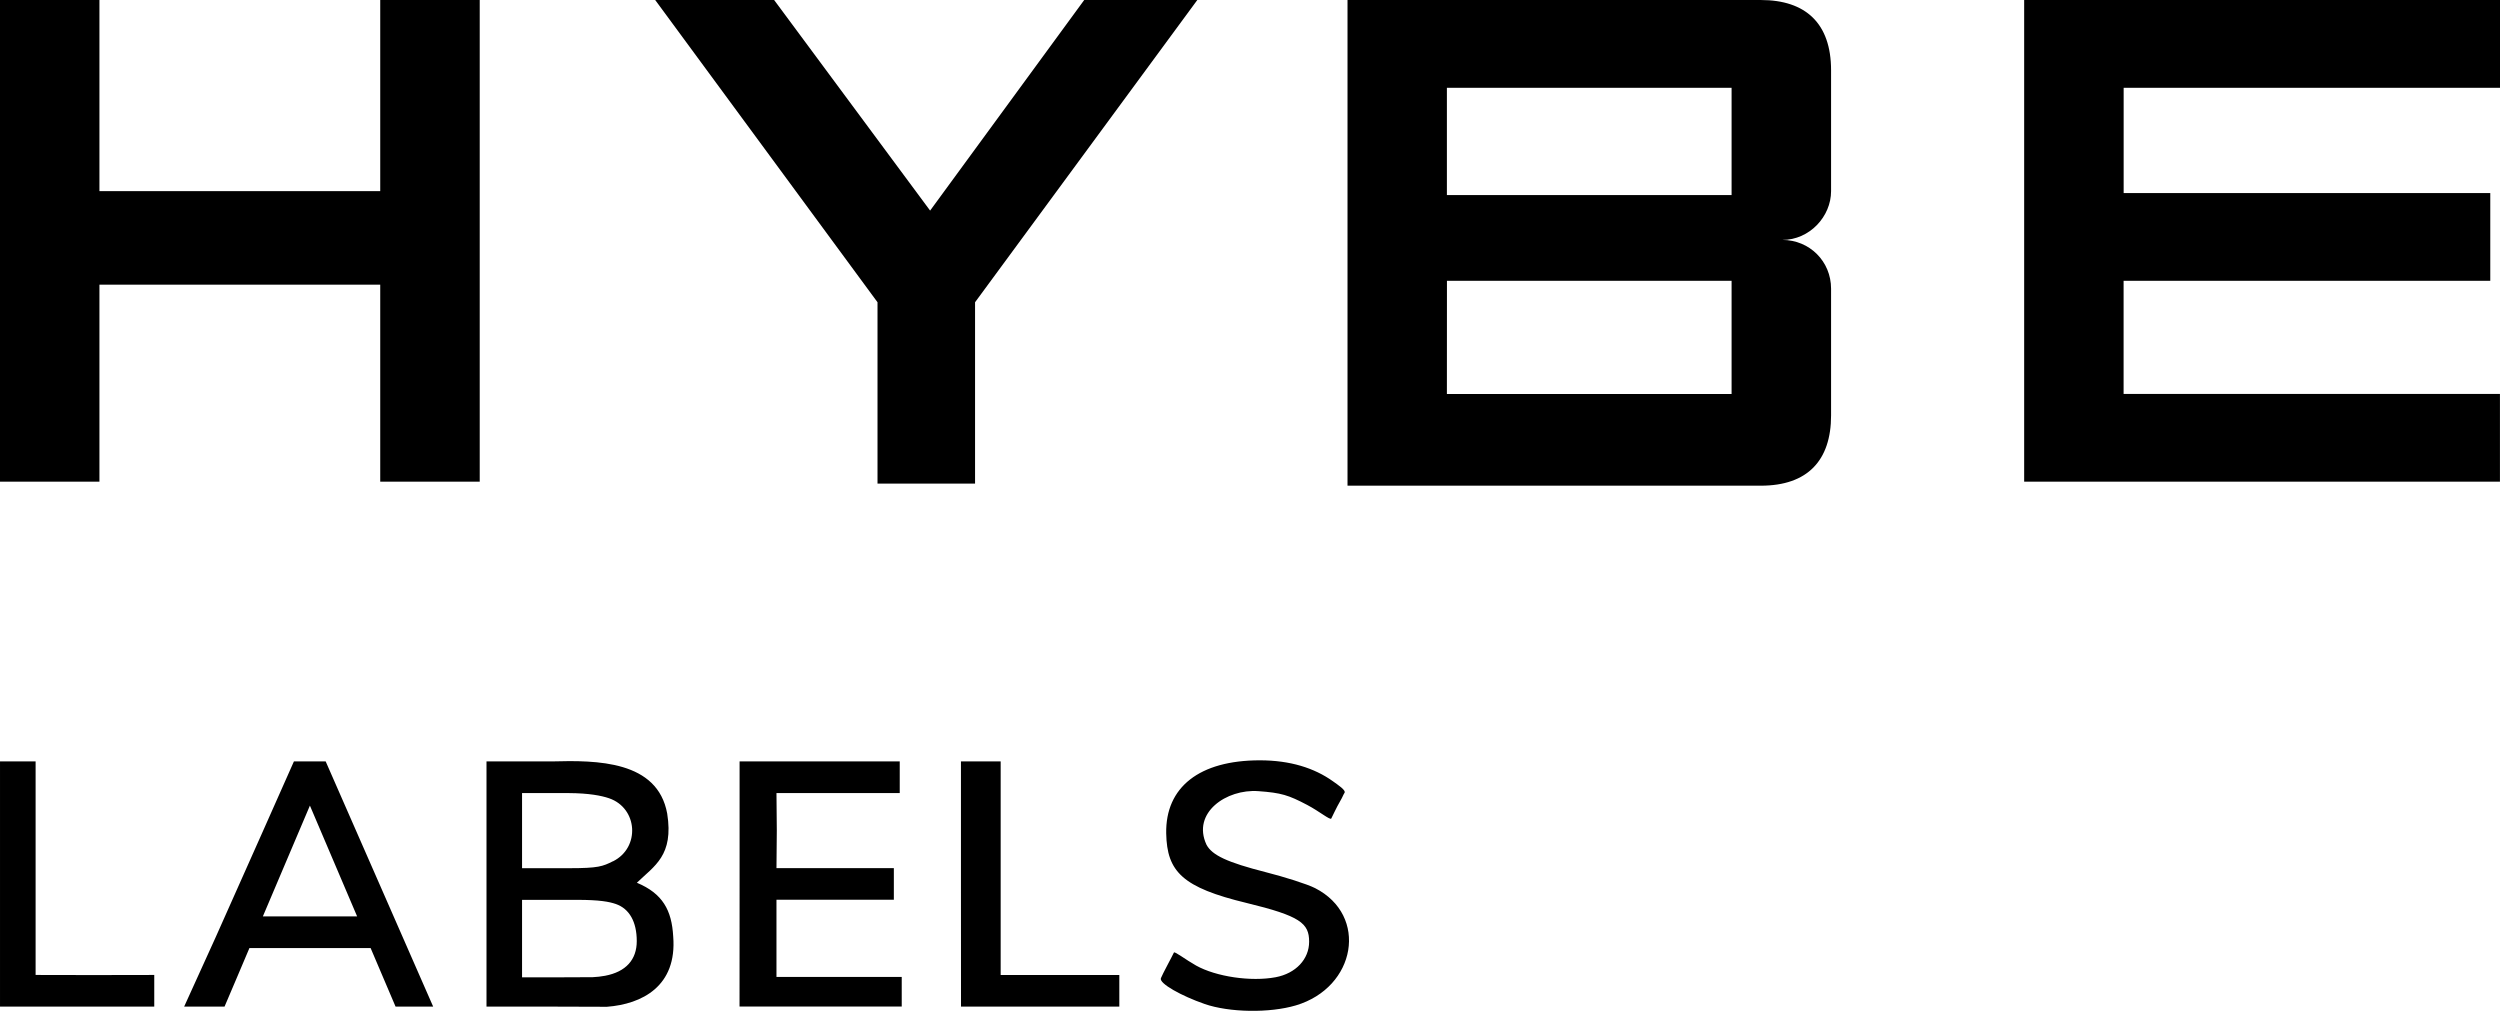
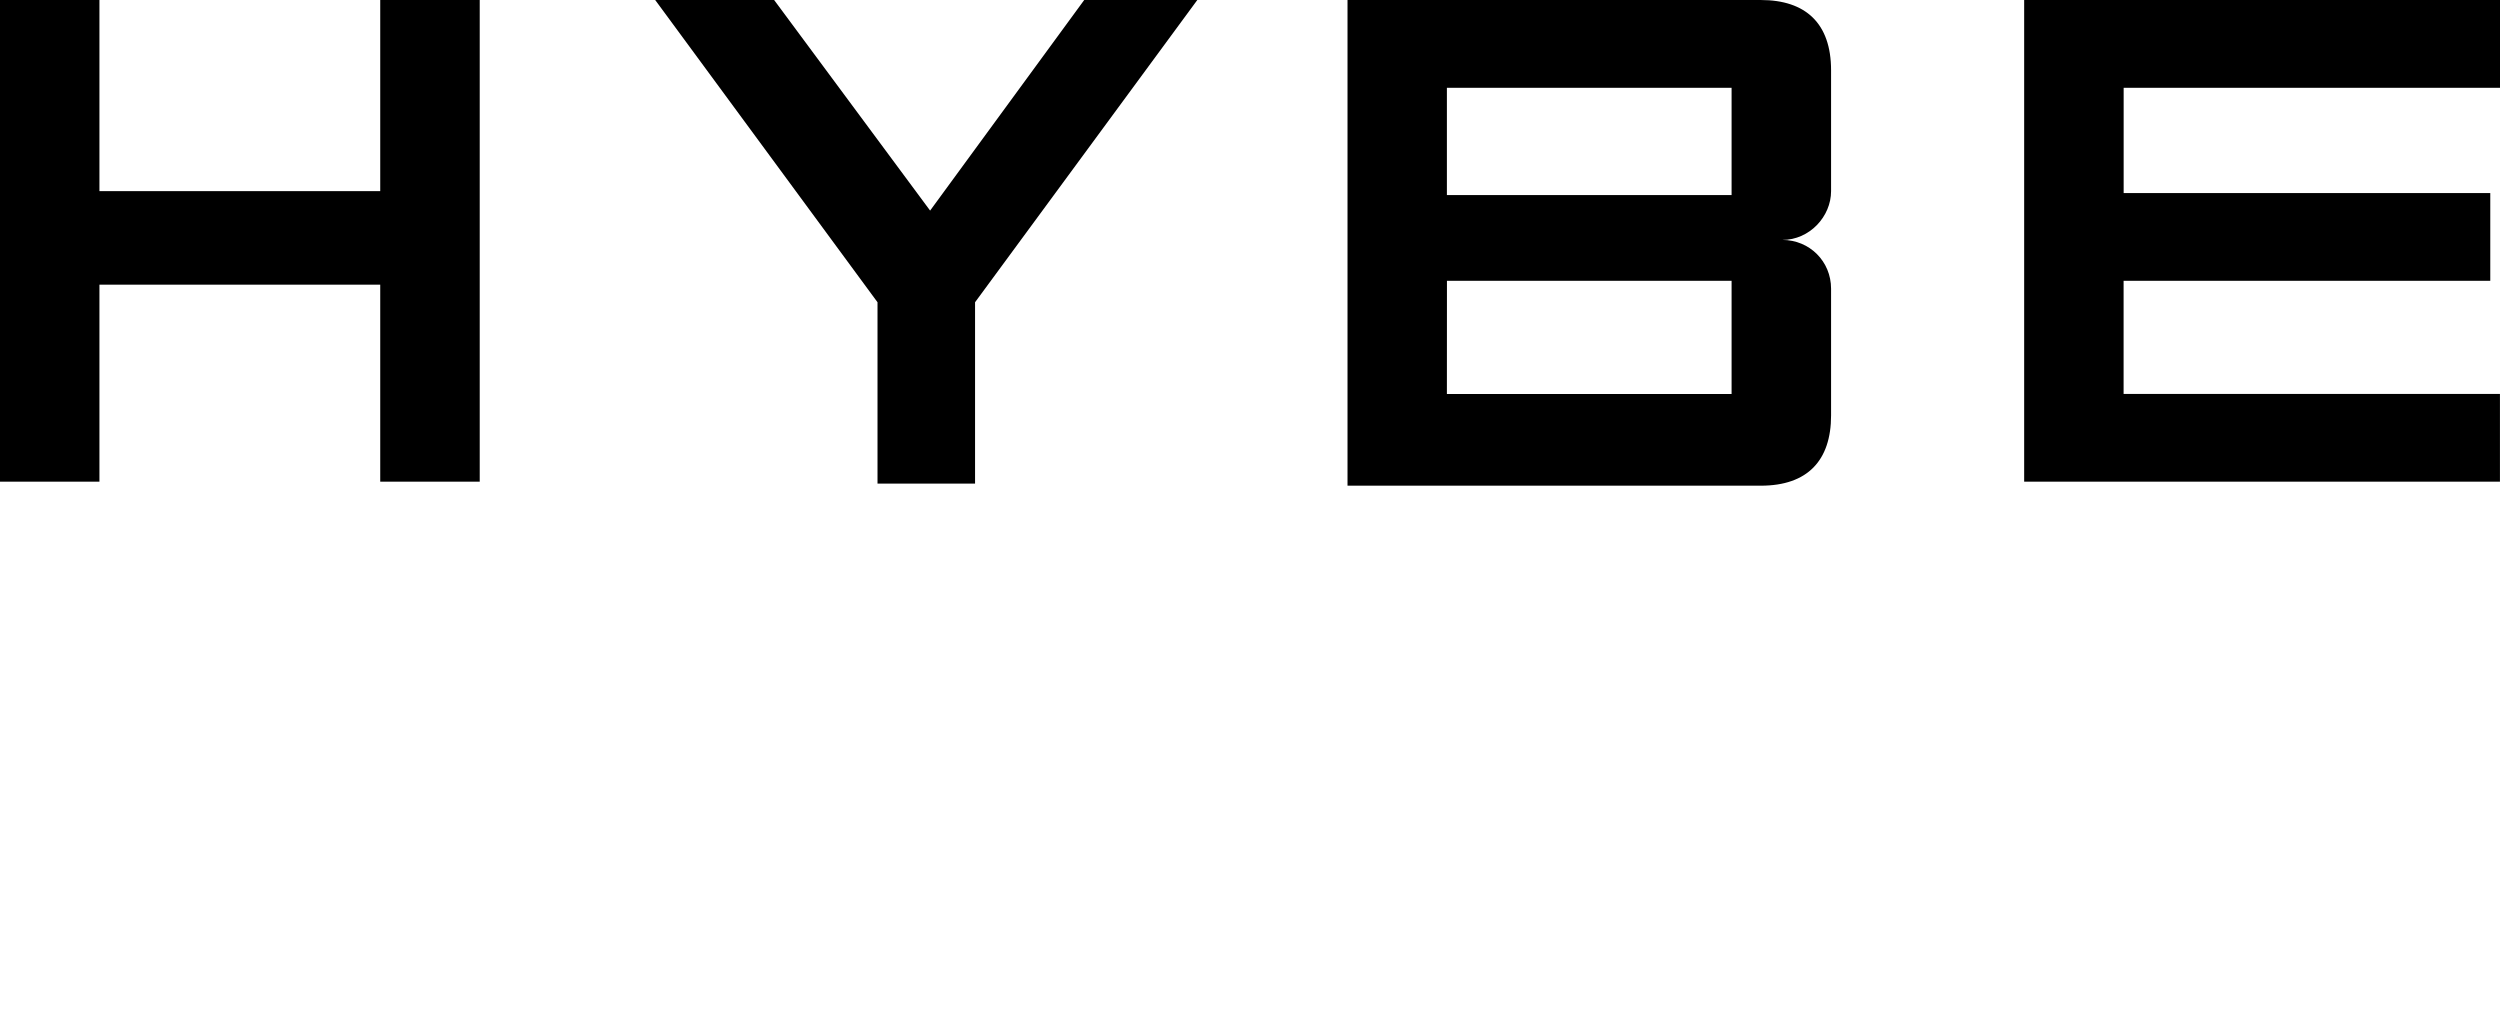
<svg xmlns="http://www.w3.org/2000/svg" width="450.046" height="181.962" viewBox="0 0 45.005 18.196">
-   <path d="m 21.682,18.072 c -0.408,-0.141 -0.819,-0.368 -0.784,-0.462 0.025,-0.067 0.213,-0.412 0.235,-0.463 0.014,-0.025 0.216,0.132 0.398,0.234 0.361,0.202 0.99,0.294 1.432,0.211 0.363,-0.068 0.604,-0.324 0.604,-0.64 0,-0.333 -0.161,-0.463 -1.126,-0.697 -1.152,-0.278 -1.434,-0.561 -1.447,-1.253 -0.015,-0.833 0.599,-1.315 1.685,-1.315 0.546,0 0.981,0.138 1.316,0.377 0.092,0.066 0.241,0.164 0.209,0.208 -0.033,0.055 -0.029,0.065 -0.078,0.149 -0.064,0.108 -0.151,0.297 -0.161,0.315 -0.025,0.028 -0.21,-0.128 -0.433,-0.246 -0.339,-0.178 -0.465,-0.218 -0.88,-0.248 -0.573,-0.042 -1.2,0.389 -0.933,0.964 0.102,0.191 0.376,0.318 1.065,0.494 0.327,0.083 0.744,0.213 0.891,0.288 0.964,0.492 0.739,1.788 -0.348,2.111 -0.473,0.14 -1.195,0.129 -1.643,-0.026 z M 1.2059064e-4,15.914 V 13.707 H 0.332 0.641 v 1.922 1.922 l 1.037,0.002 1.099,-0.002 v 0.285 0.285 H 1.354 1.2059064e-4 Z M 3.315,18.121 3.881,16.875 4.706,15.024 5.291,13.707 h 0.572 l 0.887,2.023 1.048,2.391 H 7.485 7.121 L 6.91,17.626 6.672,17.067 h -1.098 -1.084 l -0.227,0.535 -0.221,0.519 H 3.687 Z M 6.429,16.497 5.579,14.502 5.136,15.545 C 5.002,15.862 4.867,16.179 4.732,16.497 H 5.586 Z M 8.758,15.907 V 13.707 h 1.172 c 0.82,-0.023 1.907,-0.015 2.081,0.939 0.12,0.757 -0.231,0.94 -0.546,1.245 0.463,0.193 0.628,0.494 0.654,0.966 0.072,0.898 -0.562,1.219 -1.194,1.267 l -0.955,-0.003 H 8.758 Z m 2.133,1.659 c 0.378,-0.071 0.572,-0.291 0.572,-0.624 0,-0.348 -0.133,-0.583 -0.376,-0.668 -0.118,-0.041 -0.293,-0.075 -0.698,-0.075 H 9.398 v 0.712 0.683 h 0.557 l 0.715,-0.003 c 0.075,-0.004 0.149,-0.011 0.22,-0.025 z m 0.145,-2.061 c 0.492,-0.246 0.447,-0.957 -0.072,-1.135 -0.137,-0.047 -0.362,-0.091 -0.725,-0.093 H 9.398 v 0.676 0.676 h 0.856 c 0.518,-7.1e-5 0.595,-0.032 0.781,-0.125 z m 2.278,0.408 V 13.707 h 1.479 1.404 v 0.29 0.279 h -1.162 -1.057 l 0.006,0.676 -0.006,0.676 h 1.025 1.088 v 0.297 0.272 h -1.054 -1.059 v 0.723 0.666 h 1.002 1.253 l -1e-5,0.269 1e-5,0.265 h -1.46 -1.46 z m 3.985,0.019 v -2.225 h 0.339 0.376 v 1.408 l 10e-6,2.437 h 0.956 1.18 v 0.297 0.272 h -1.4 -1.45 z" />
  <path d="M 6.845,3.44 V 0 H 8.636 V 8.671 H 6.845 V 5.125 H 1.79 v 3.546 H 0 V 0 H 1.79 V 3.44 Z M 19.518,0 h 2.036 L 17.553,5.441 V 8.706 H 15.797 V 5.441 L 11.795,0 h 2.141 l 2.808,3.791 z m 12.181,0 c 0.807,0 1.264,0.421 1.264,1.264 v 2.177 c 0,0.456 -0.386,0.878 -0.878,0.878 0.491,0 0.878,0.386 0.878,0.878 v 2.282 c 0,0.807 -0.421,1.264 -1.264,1.264 H 24.258 V 0 Z m -5.652,3.511 h 5.125 V 1.58 h -5.125 z m 0,3.581 h 5.125 V 5.055 H 26.048 Z M 45.005,1.58 h -6.775 v 1.896 h 6.6 V 5.055 H 38.229 V 7.091 h 6.775 V 8.671 H 36.439 V 0 h 8.566 z" />
</svg>